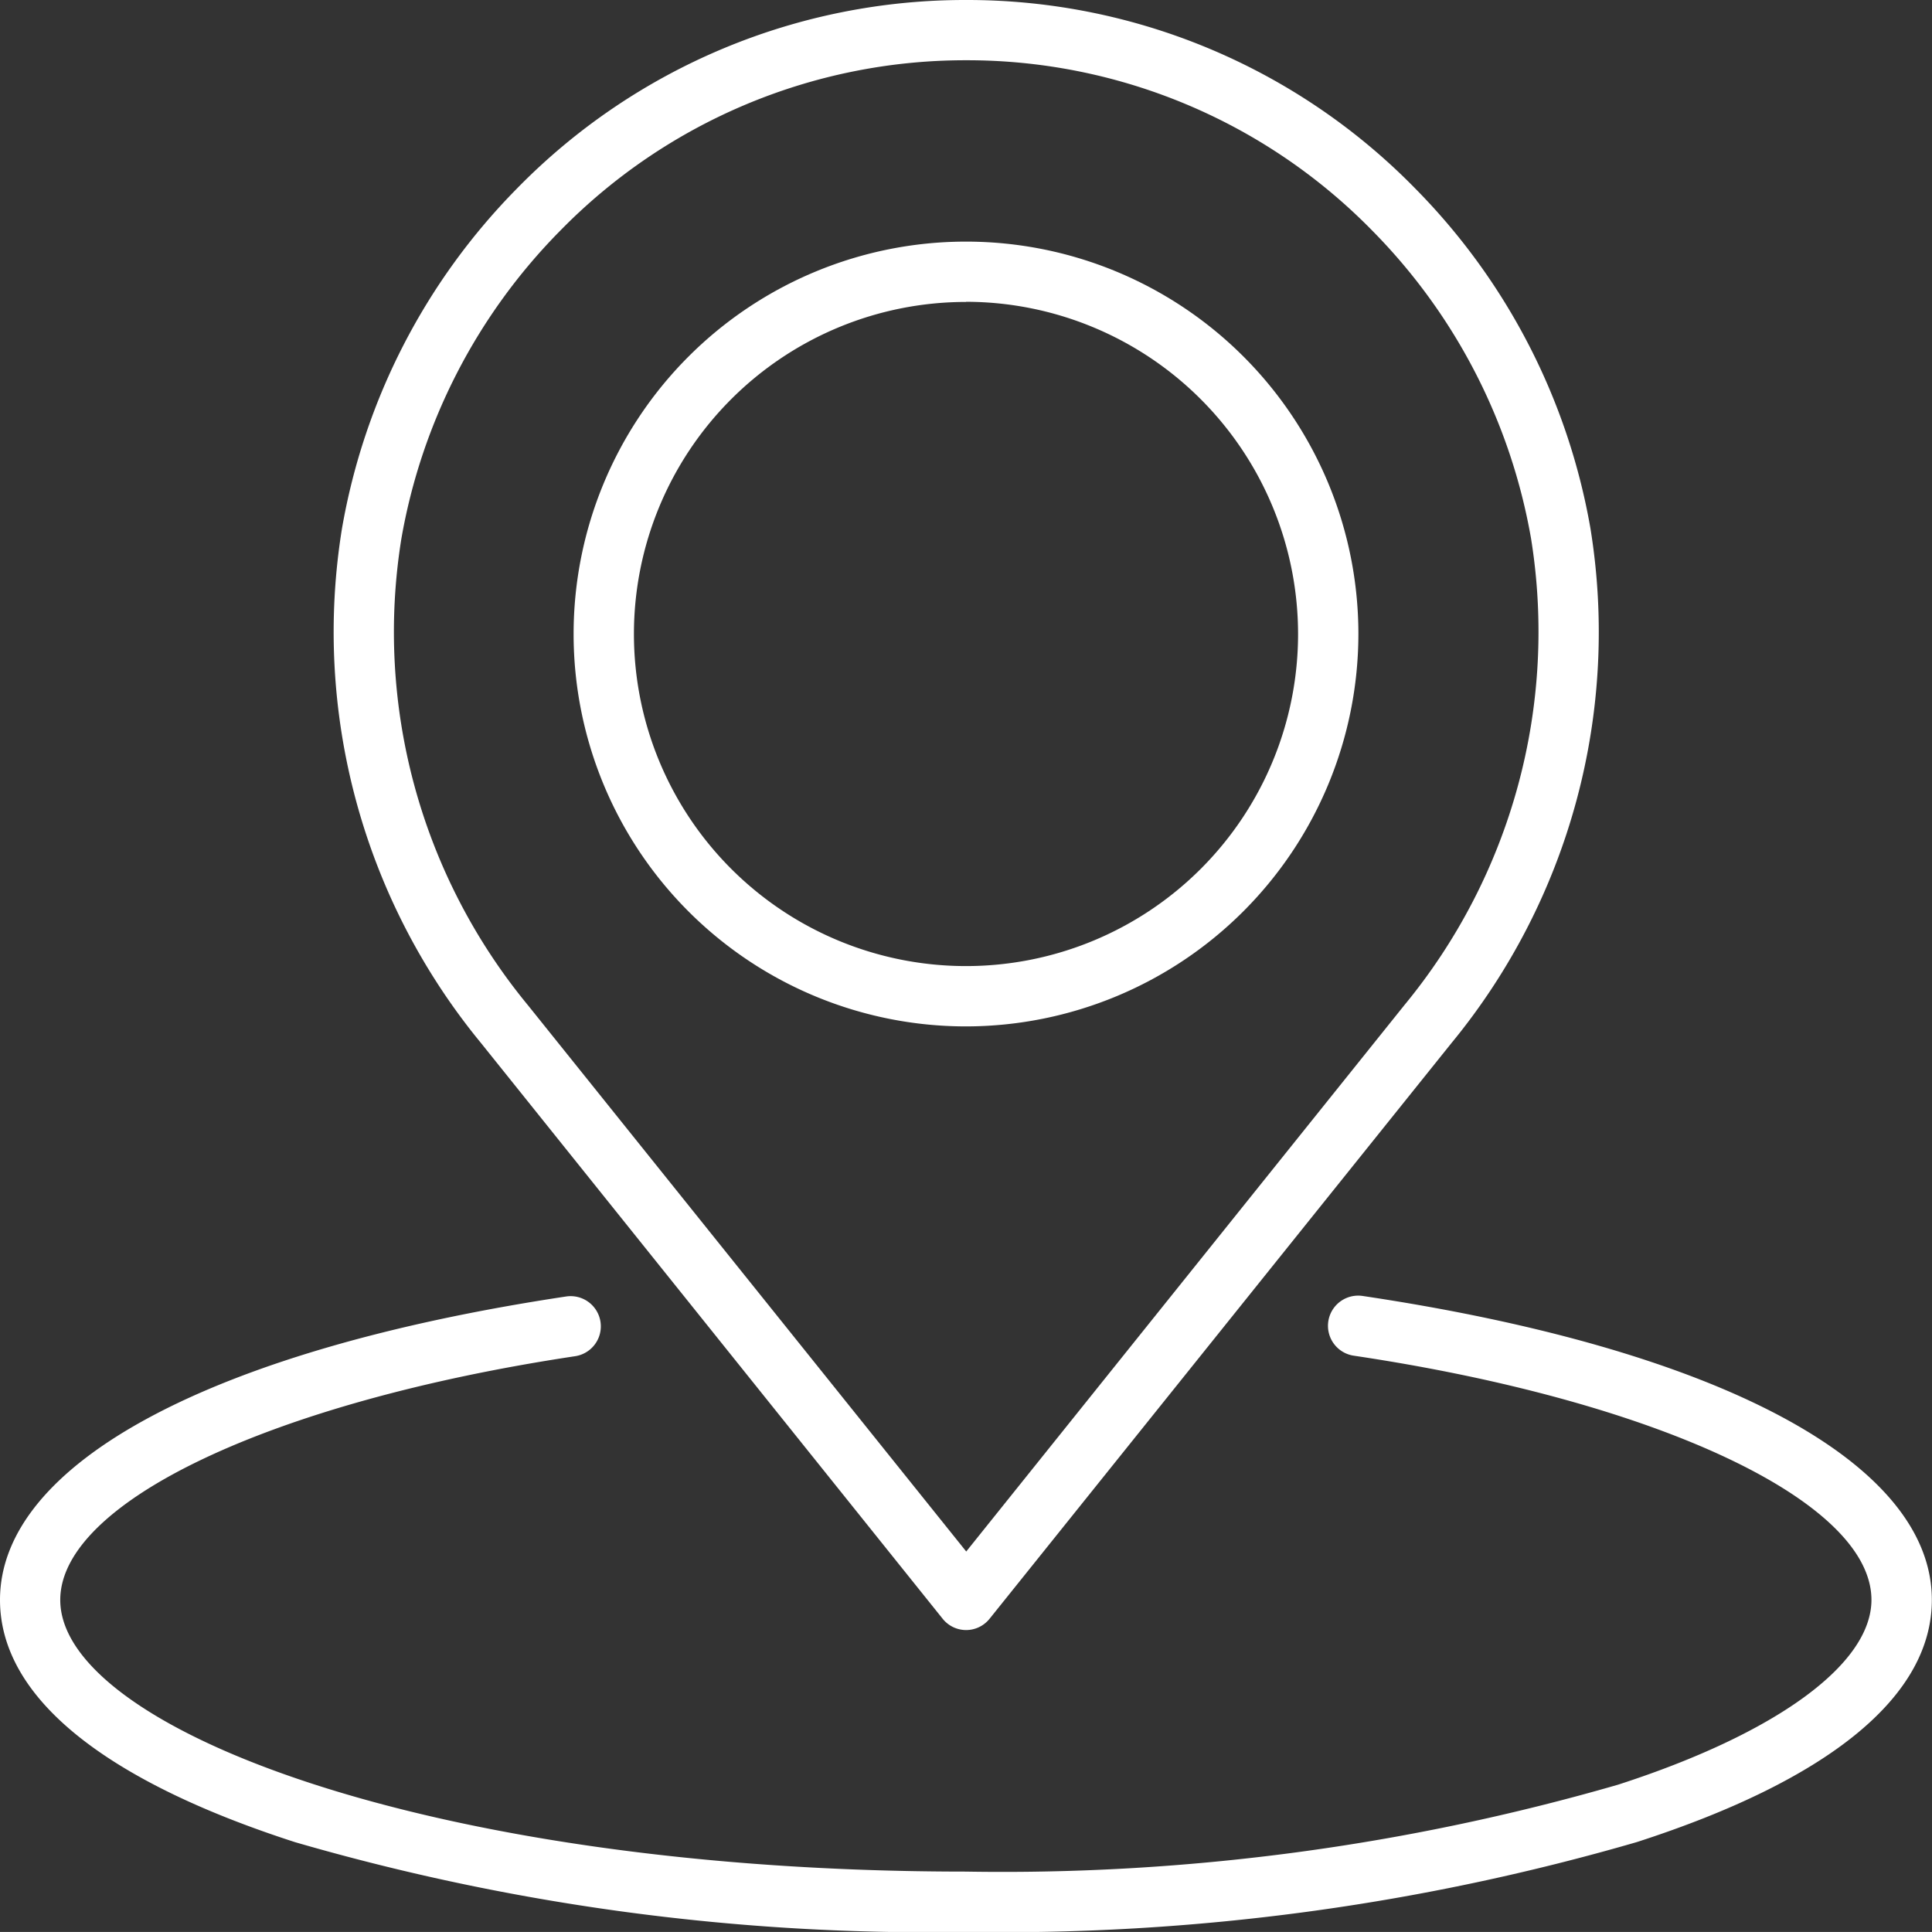
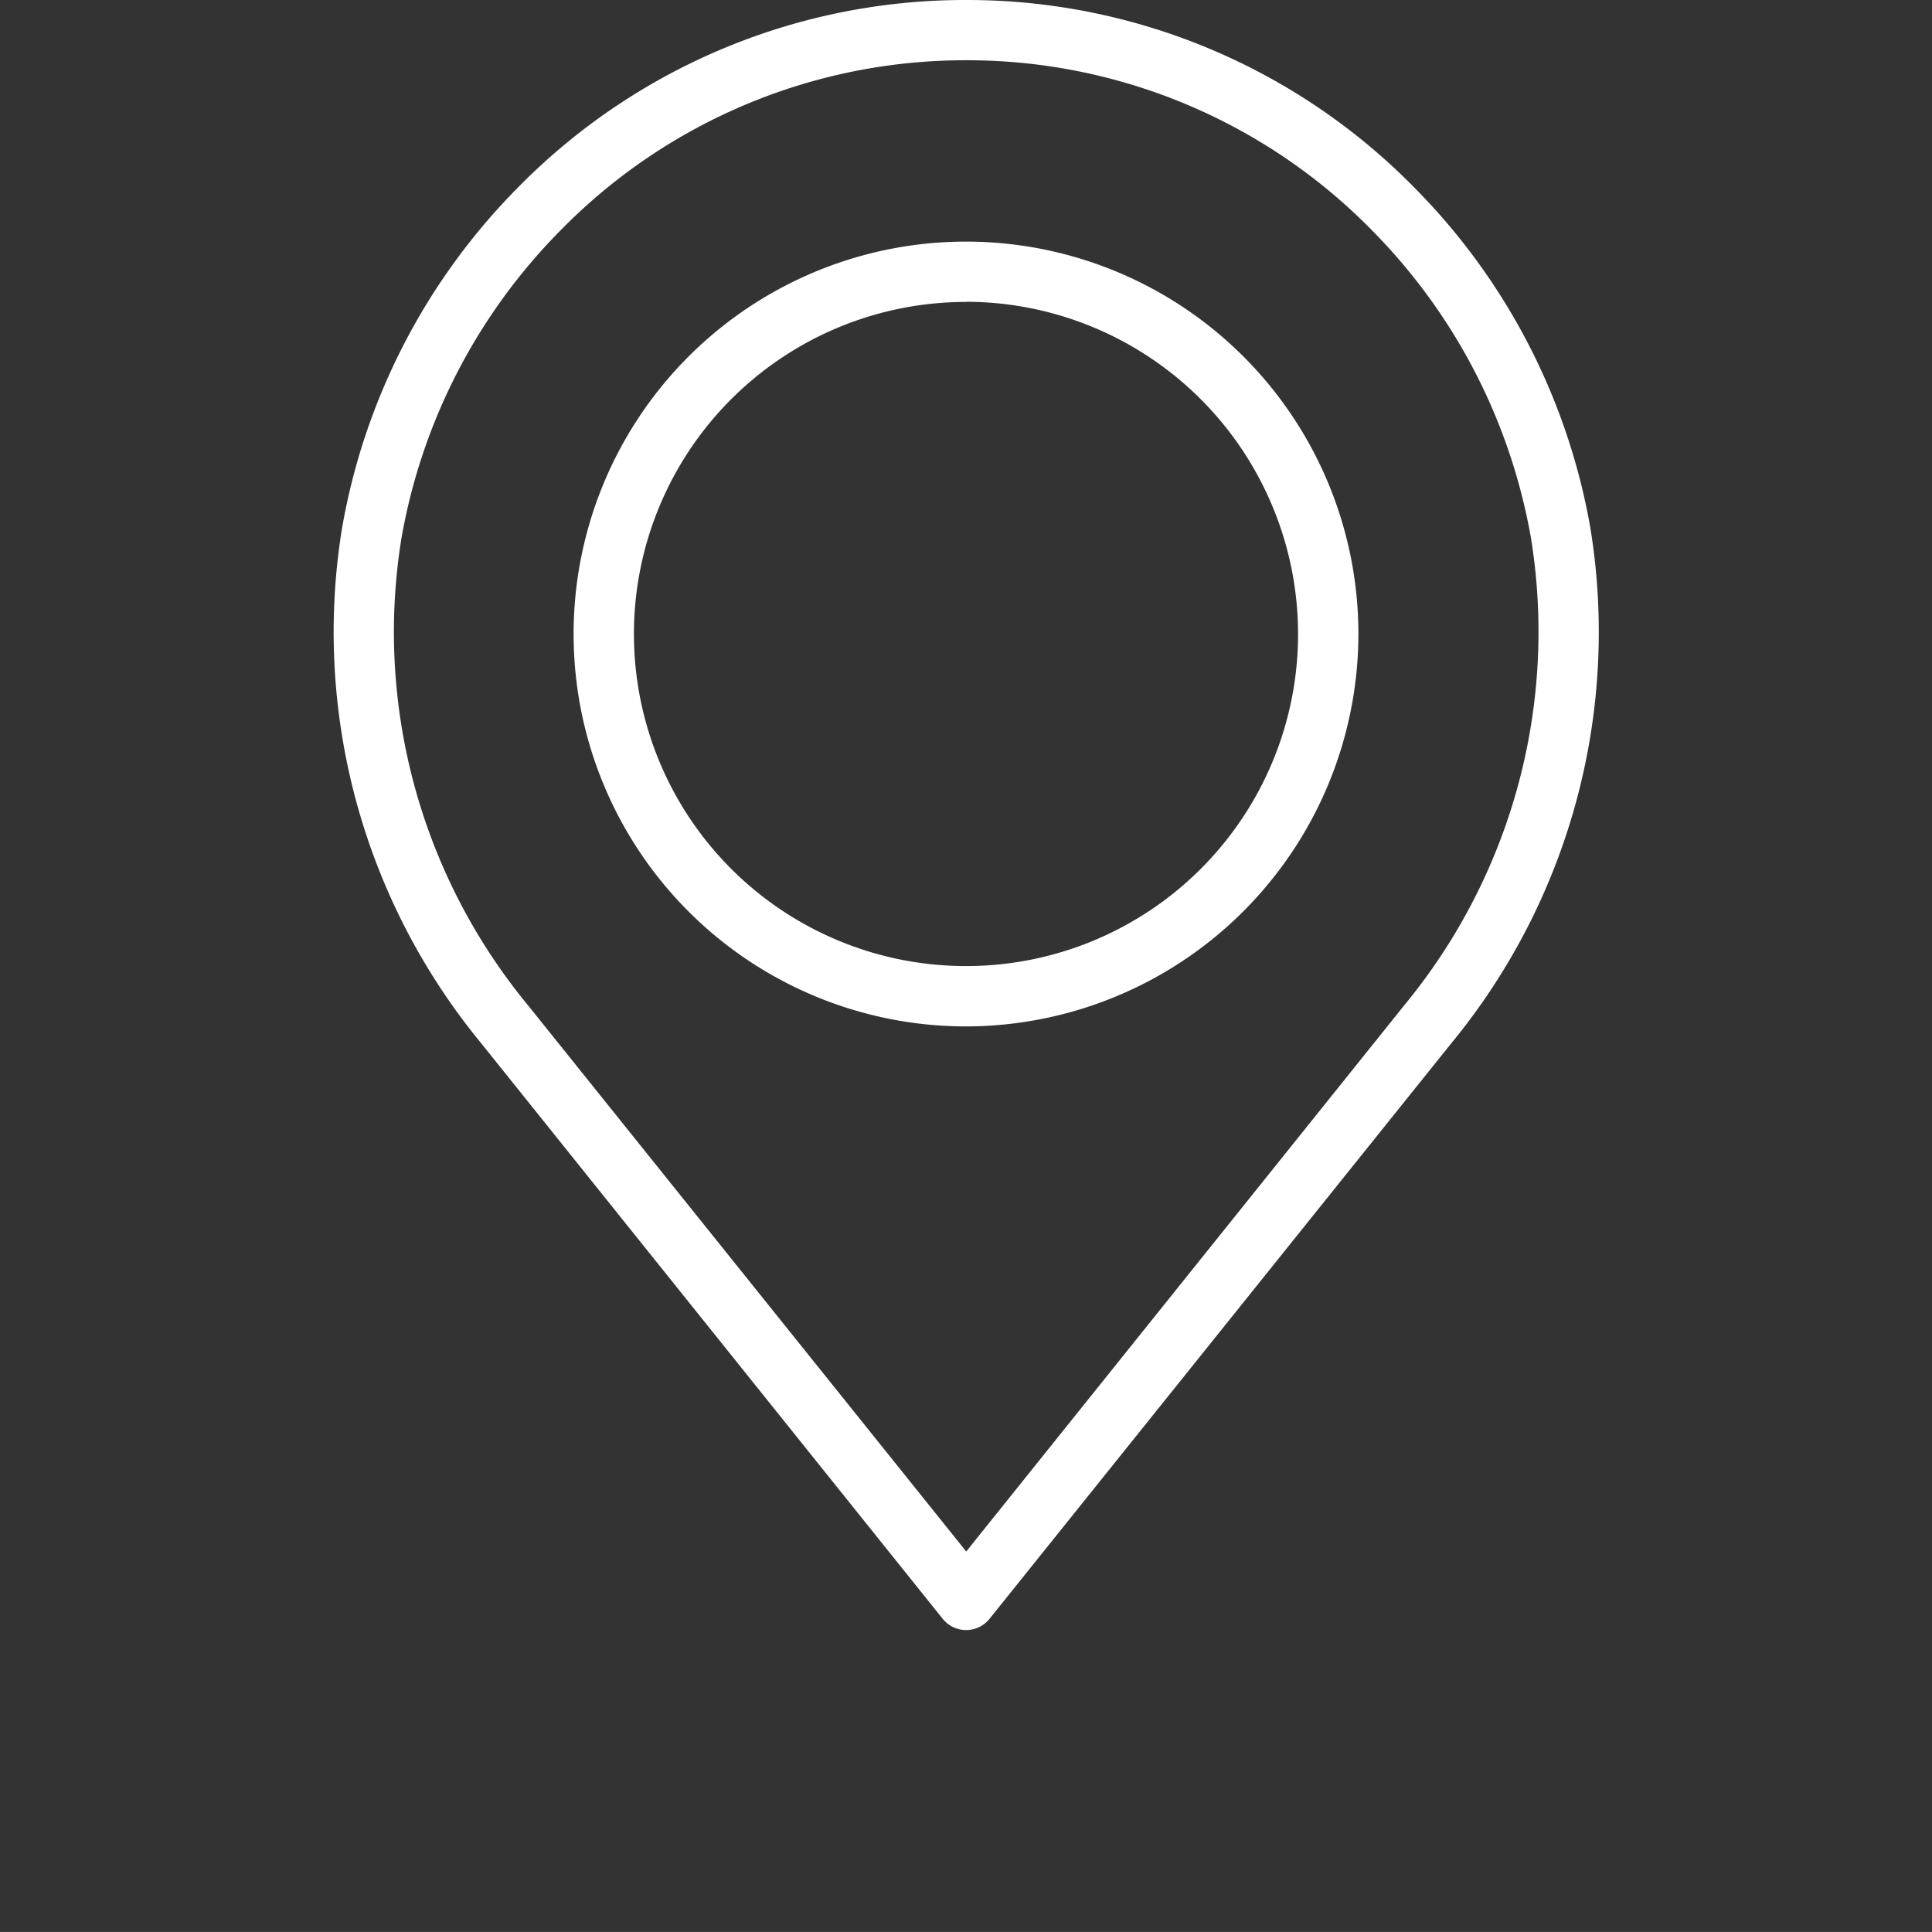
<svg xmlns="http://www.w3.org/2000/svg" width="25.652" height="25.651" viewBox="0 0 25.652 25.651">
  <rect x="0" y="0" width="25.652" height="25.651" fill="#333333" stroke="none" />
  <g transform="translate(0.052 0.252)">
-     <path d="M12.826,180.133a30.2,30.2,0,0,1-8.909-1.193C1.355,178.113,0,177,0,175.724c0-1.814,2.81-3.32,7.517-4.029a.4.4,0,0,1,.119.793C3.612,173.094.8,174.424.8,175.724c0,1.706,4.938,3.607,12.024,3.607a29.4,29.4,0,0,0,8.663-1.155c2.1-.679,3.361-1.6,3.361-2.453,0-1.305-2.827-2.639-6.874-3.242a.4.4,0,0,1,.118-.793c4.733.706,7.558,2.214,7.558,4.035,0,1.277-1.355,2.389-3.917,3.216a30.2,30.2,0,0,1-8.909,1.193" transform="translate(-0.052 -154.733)" fill="#fff" />
    <path d="M52.5,21.643h0a.4.4,0,0,1-.313-.15l-6.131-7.646a8.592,8.592,0,0,1-1.844-6.832A8.489,8.489,0,0,1,46.538,2.5,8.32,8.32,0,0,1,52.5,0h0a8.32,8.32,0,0,1,5.959,2.5,8.49,8.49,0,0,1,2.329,4.516,8.592,8.592,0,0,1-1.845,6.833L52.81,21.493a.4.4,0,0,1-.313.15M52.5.8a7.524,7.524,0,0,0-5.388,2.26A7.692,7.692,0,0,0,45,7.154a7.791,7.791,0,0,0,1.68,6.192L52.5,20.6l5.818-7.255A7.791,7.791,0,0,0,60,7.154a7.692,7.692,0,0,0-2.109-4.092A7.525,7.525,0,0,0,52.5.8Zm6.131,12.8h0Z" transform="translate(-39.723 -0.252)" fill="#fff" />
    <path d="M81.21,42.421a5.21,5.21,0,1,1,5.21-5.21,5.216,5.216,0,0,1-5.21,5.21m0-9.619a4.409,4.409,0,1,0,4.409,4.409A4.414,4.414,0,0,0,81.21,32.8" transform="translate(-68.436 -29.045)" fill="#fff" />
  </g>
</svg>